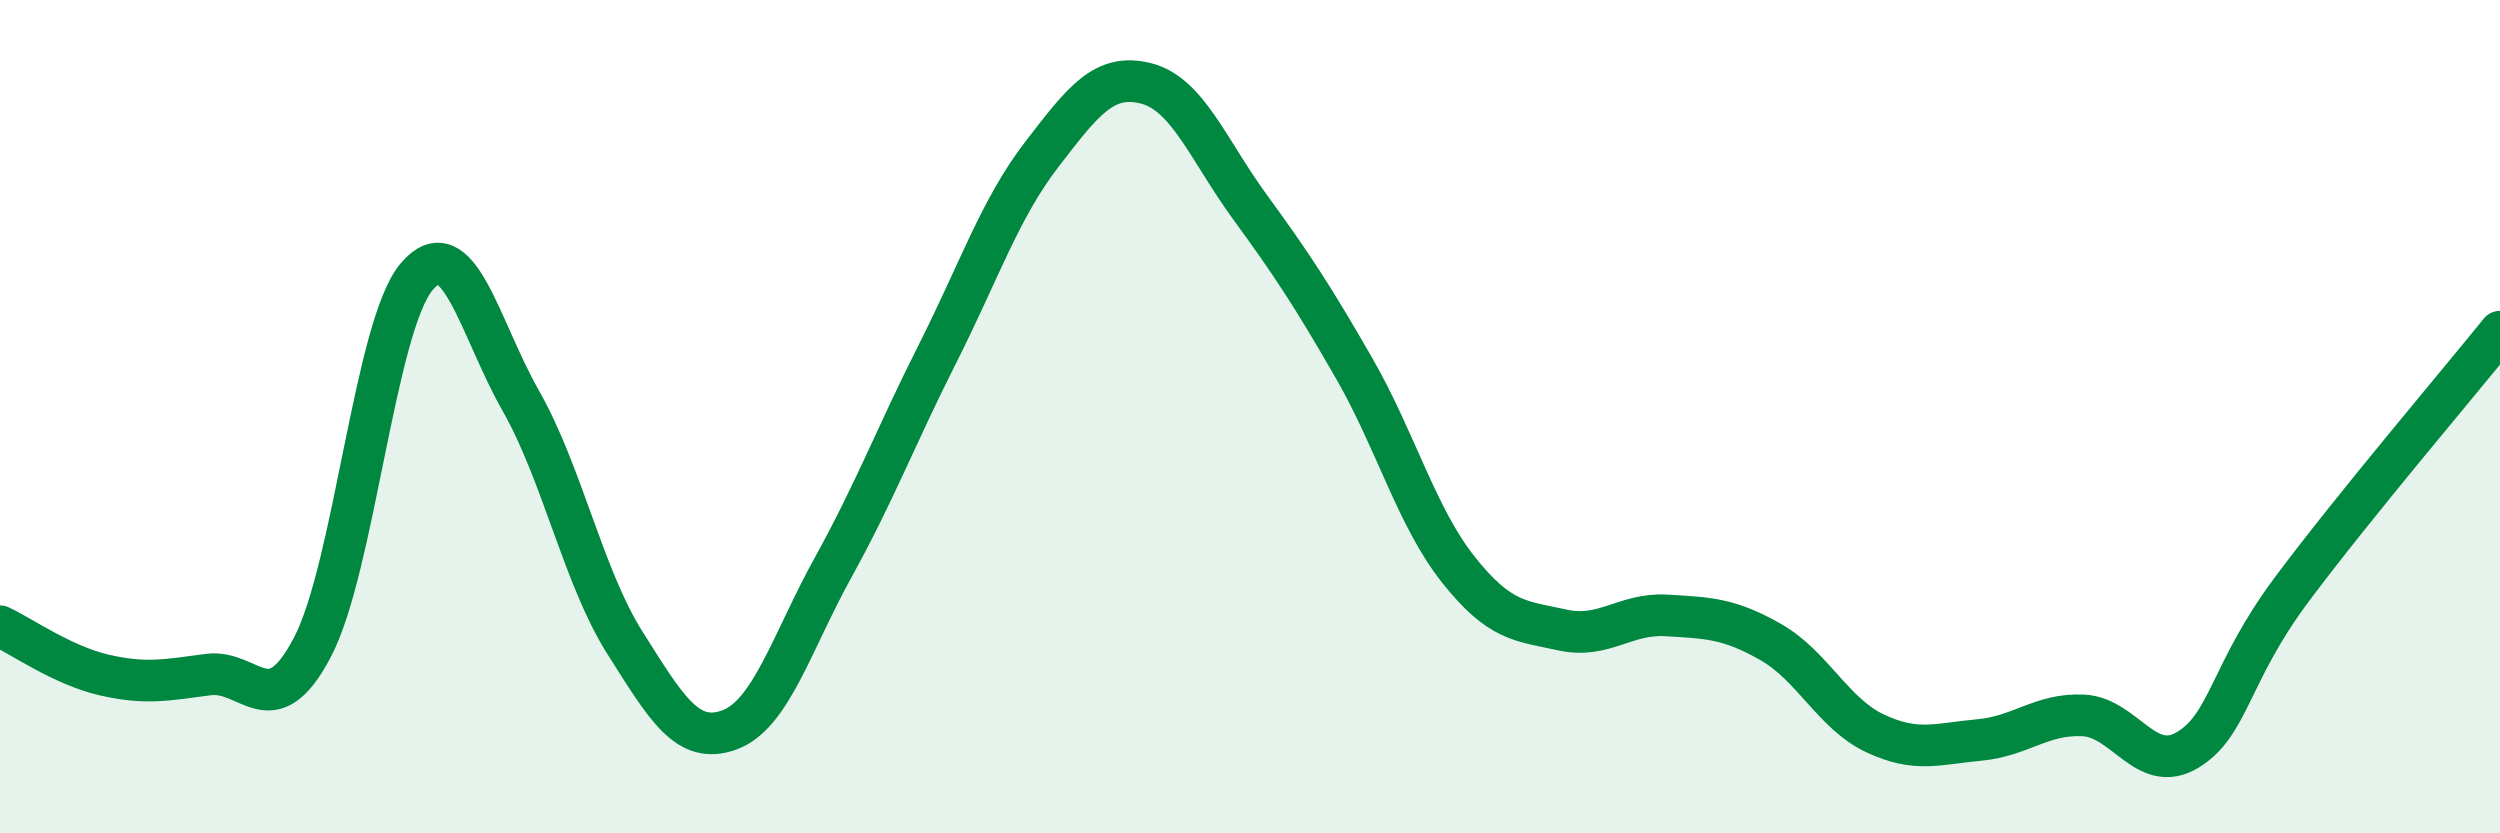
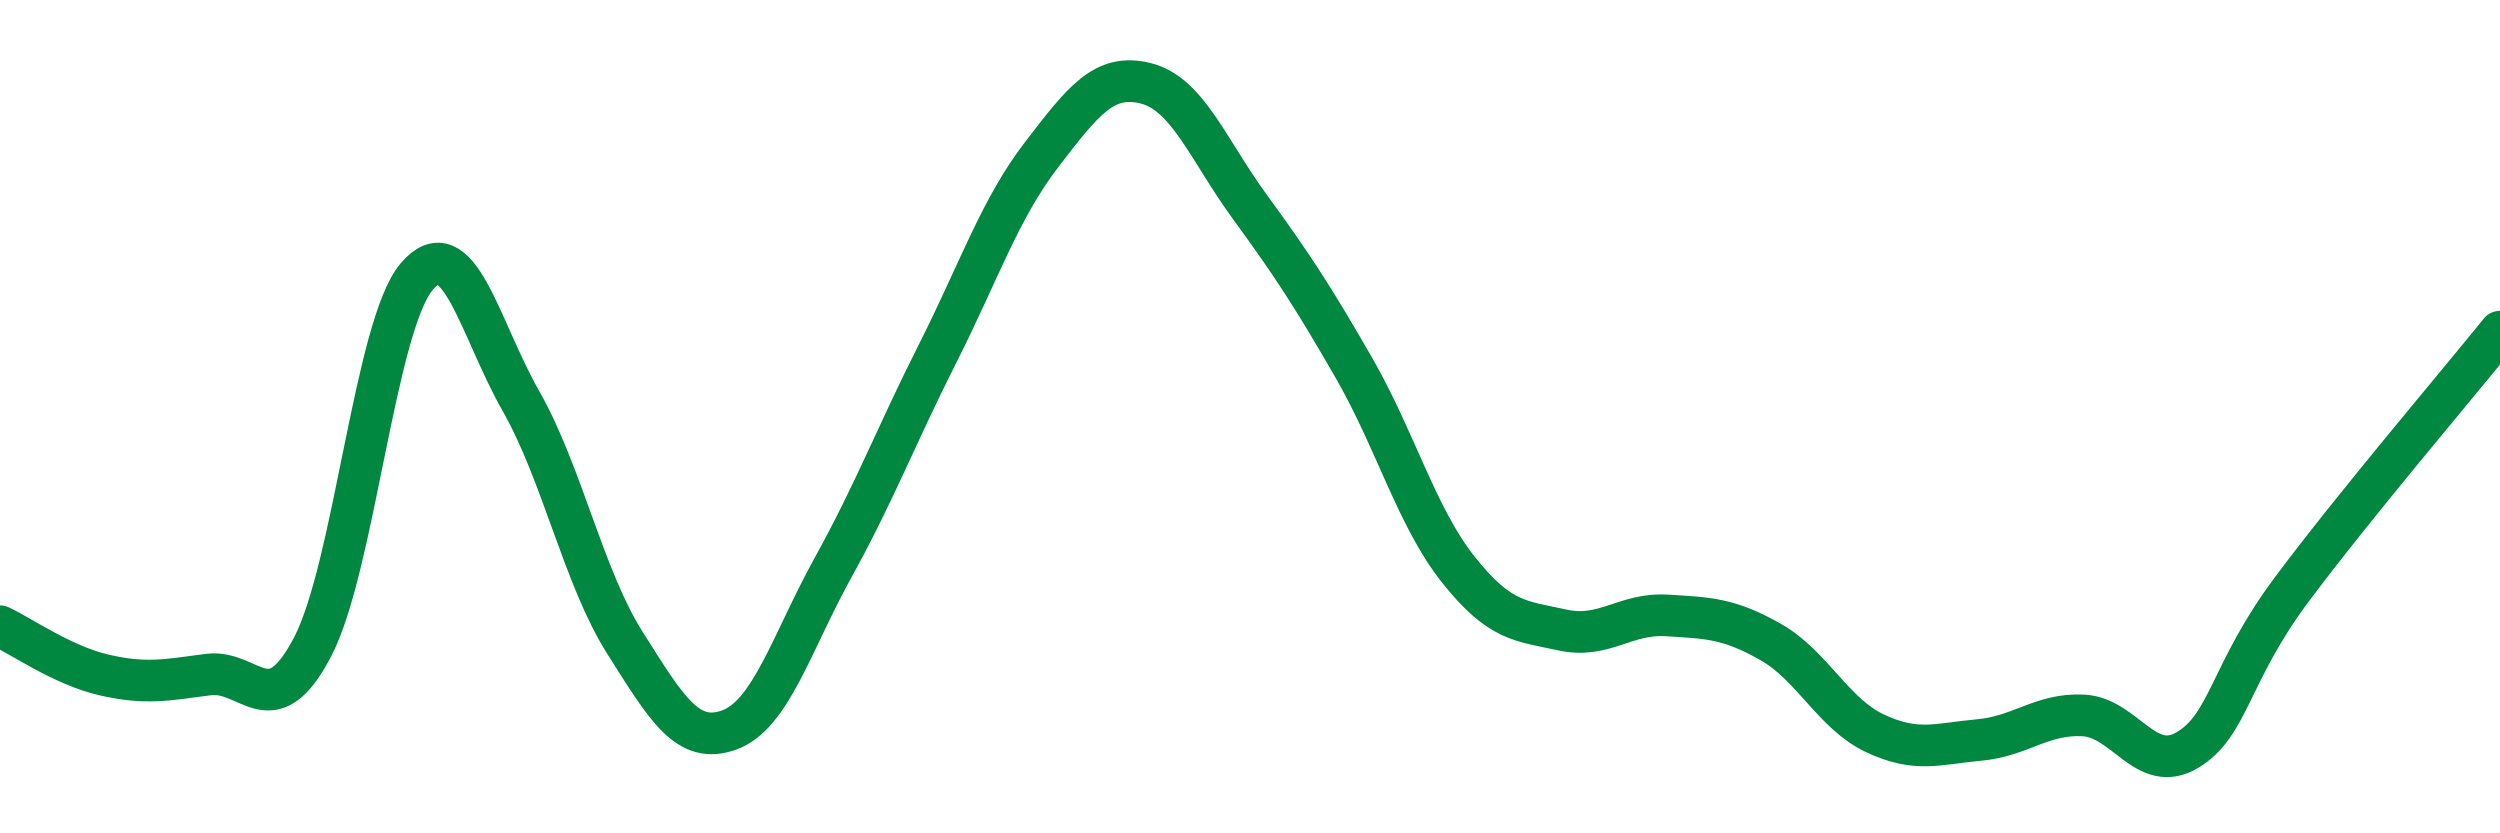
<svg xmlns="http://www.w3.org/2000/svg" width="60" height="20" viewBox="0 0 60 20">
-   <path d="M 0,15.03 C 0.5,15.26 1.5,15.97 2.5,16.2 C 3.5,16.43 4,16.32 5,16.19 C 6,16.06 6.5,17.44 7.5,15.53 C 8.5,13.62 9,7.82 10,6.64 C 11,5.46 11.5,7.86 12.5,9.62 C 13.5,11.38 14,13.85 15,15.43 C 16,17.01 16.5,17.88 17.5,17.52 C 18.5,17.16 19,15.42 20,13.61 C 21,11.8 21.5,10.47 22.5,8.49 C 23.5,6.51 24,5.01 25,3.71 C 26,2.41 26.5,1.75 27.5,2 C 28.5,2.25 29,3.6 30,4.97 C 31,6.34 31.5,7.1 32.5,8.84 C 33.5,10.58 34,12.41 35,13.67 C 36,14.93 36.5,14.9 37.5,15.12 C 38.5,15.34 39,14.71 40,14.77 C 41,14.83 41.5,14.84 42.5,15.41 C 43.5,15.98 44,17.13 45,17.6 C 46,18.07 46.5,17.85 47.5,17.76 C 48.5,17.67 49,17.12 50,17.17 C 51,17.22 51.5,18.6 52.5,18 C 53.5,17.4 53.5,16.16 55,14.15 C 56.5,12.14 59,9.2 60,7.96L60 20L0 20Z" fill="#008740" opacity="0.1" stroke-linecap="round" stroke-linejoin="round" />
  <path d="M 0,15.03 C 0.5,15.26 1.5,15.97 2.5,16.2 C 3.5,16.43 4,16.32 5,16.19 C 6,16.06 6.5,17.44 7.5,15.53 C 8.5,13.62 9,7.82 10,6.64 C 11,5.46 11.5,7.86 12.5,9.62 C 13.5,11.38 14,13.85 15,15.43 C 16,17.01 16.5,17.88 17.5,17.52 C 18.5,17.16 19,15.42 20,13.61 C 21,11.8 21.5,10.47 22.5,8.49 C 23.5,6.51 24,5.01 25,3.71 C 26,2.41 26.5,1.75 27.5,2 C 28.5,2.25 29,3.6 30,4.97 C 31,6.34 31.5,7.1 32.5,8.84 C 33.5,10.58 34,12.41 35,13.67 C 36,14.93 36.5,14.9 37.5,15.12 C 38.5,15.34 39,14.71 40,14.77 C 41,14.83 41.5,14.84 42.5,15.41 C 43.5,15.98 44,17.13 45,17.6 C 46,18.07 46.5,17.85 47.5,17.76 C 48.5,17.67 49,17.12 50,17.17 C 51,17.22 51.5,18.6 52.5,18 C 53.5,17.4 53.5,16.16 55,14.15 C 56.5,12.14 59,9.2 60,7.96" stroke="#008740" stroke-width="1" fill="none" stroke-linecap="round" stroke-linejoin="round" />
</svg>